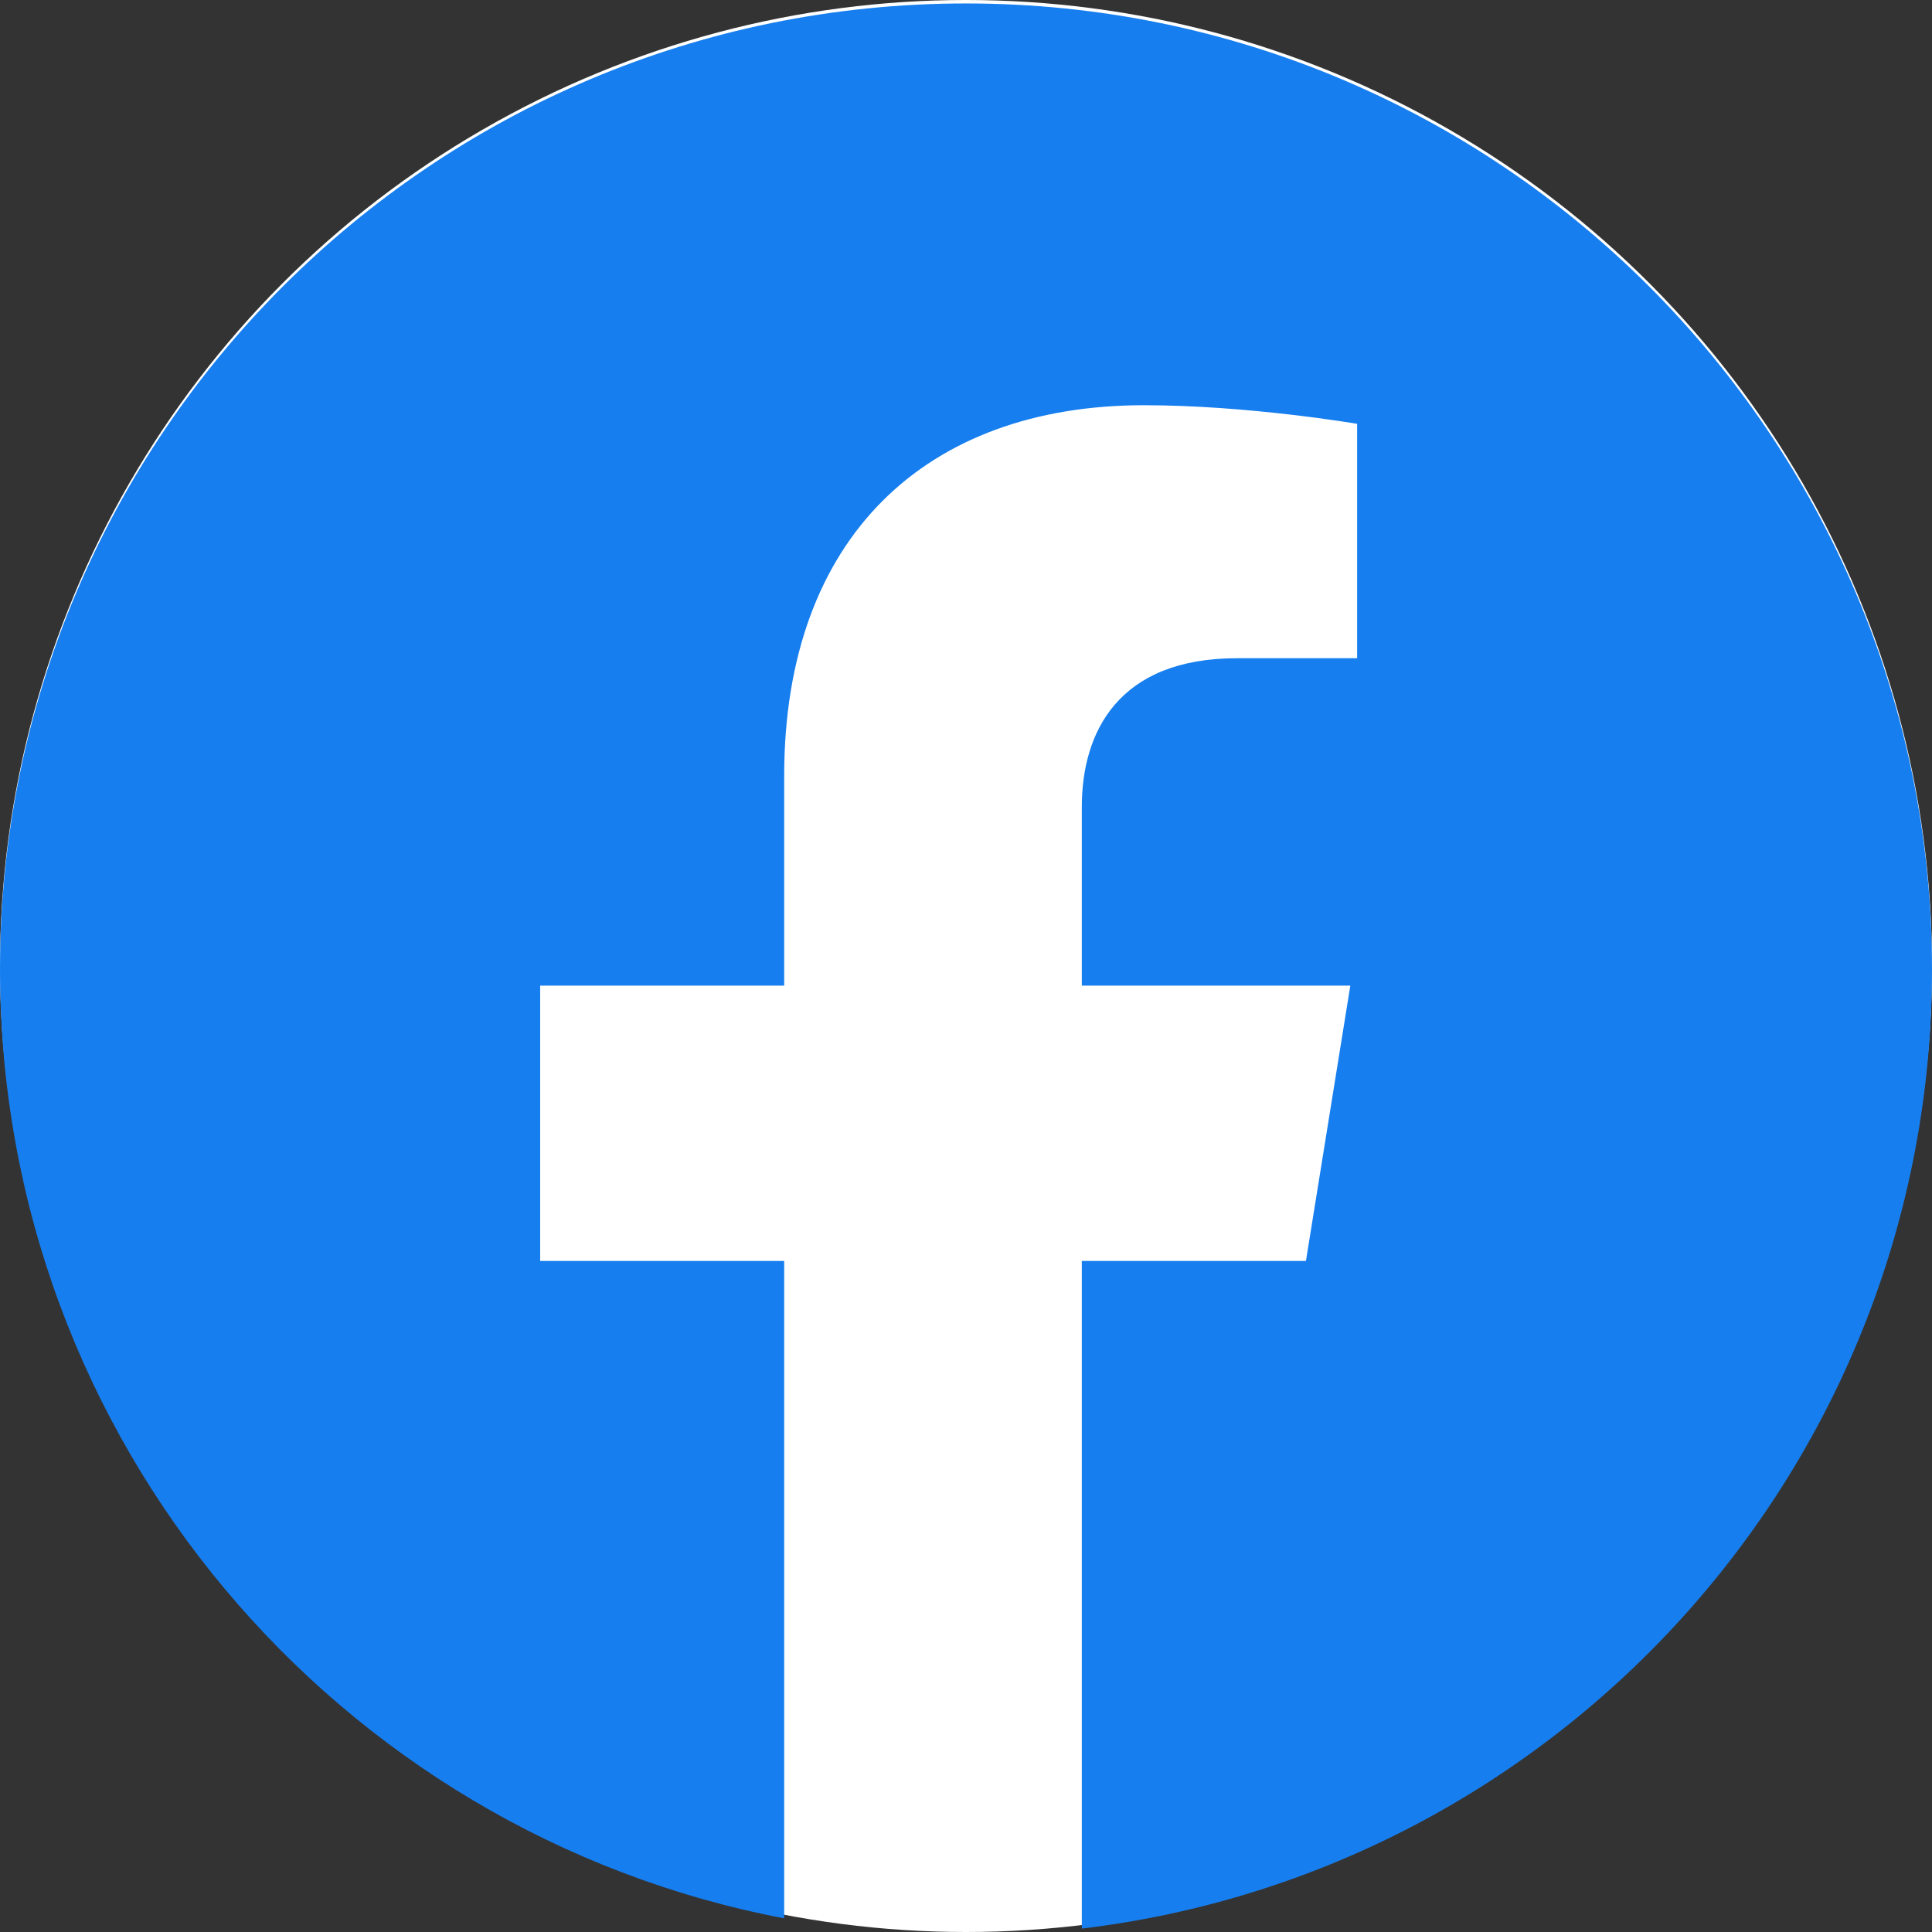
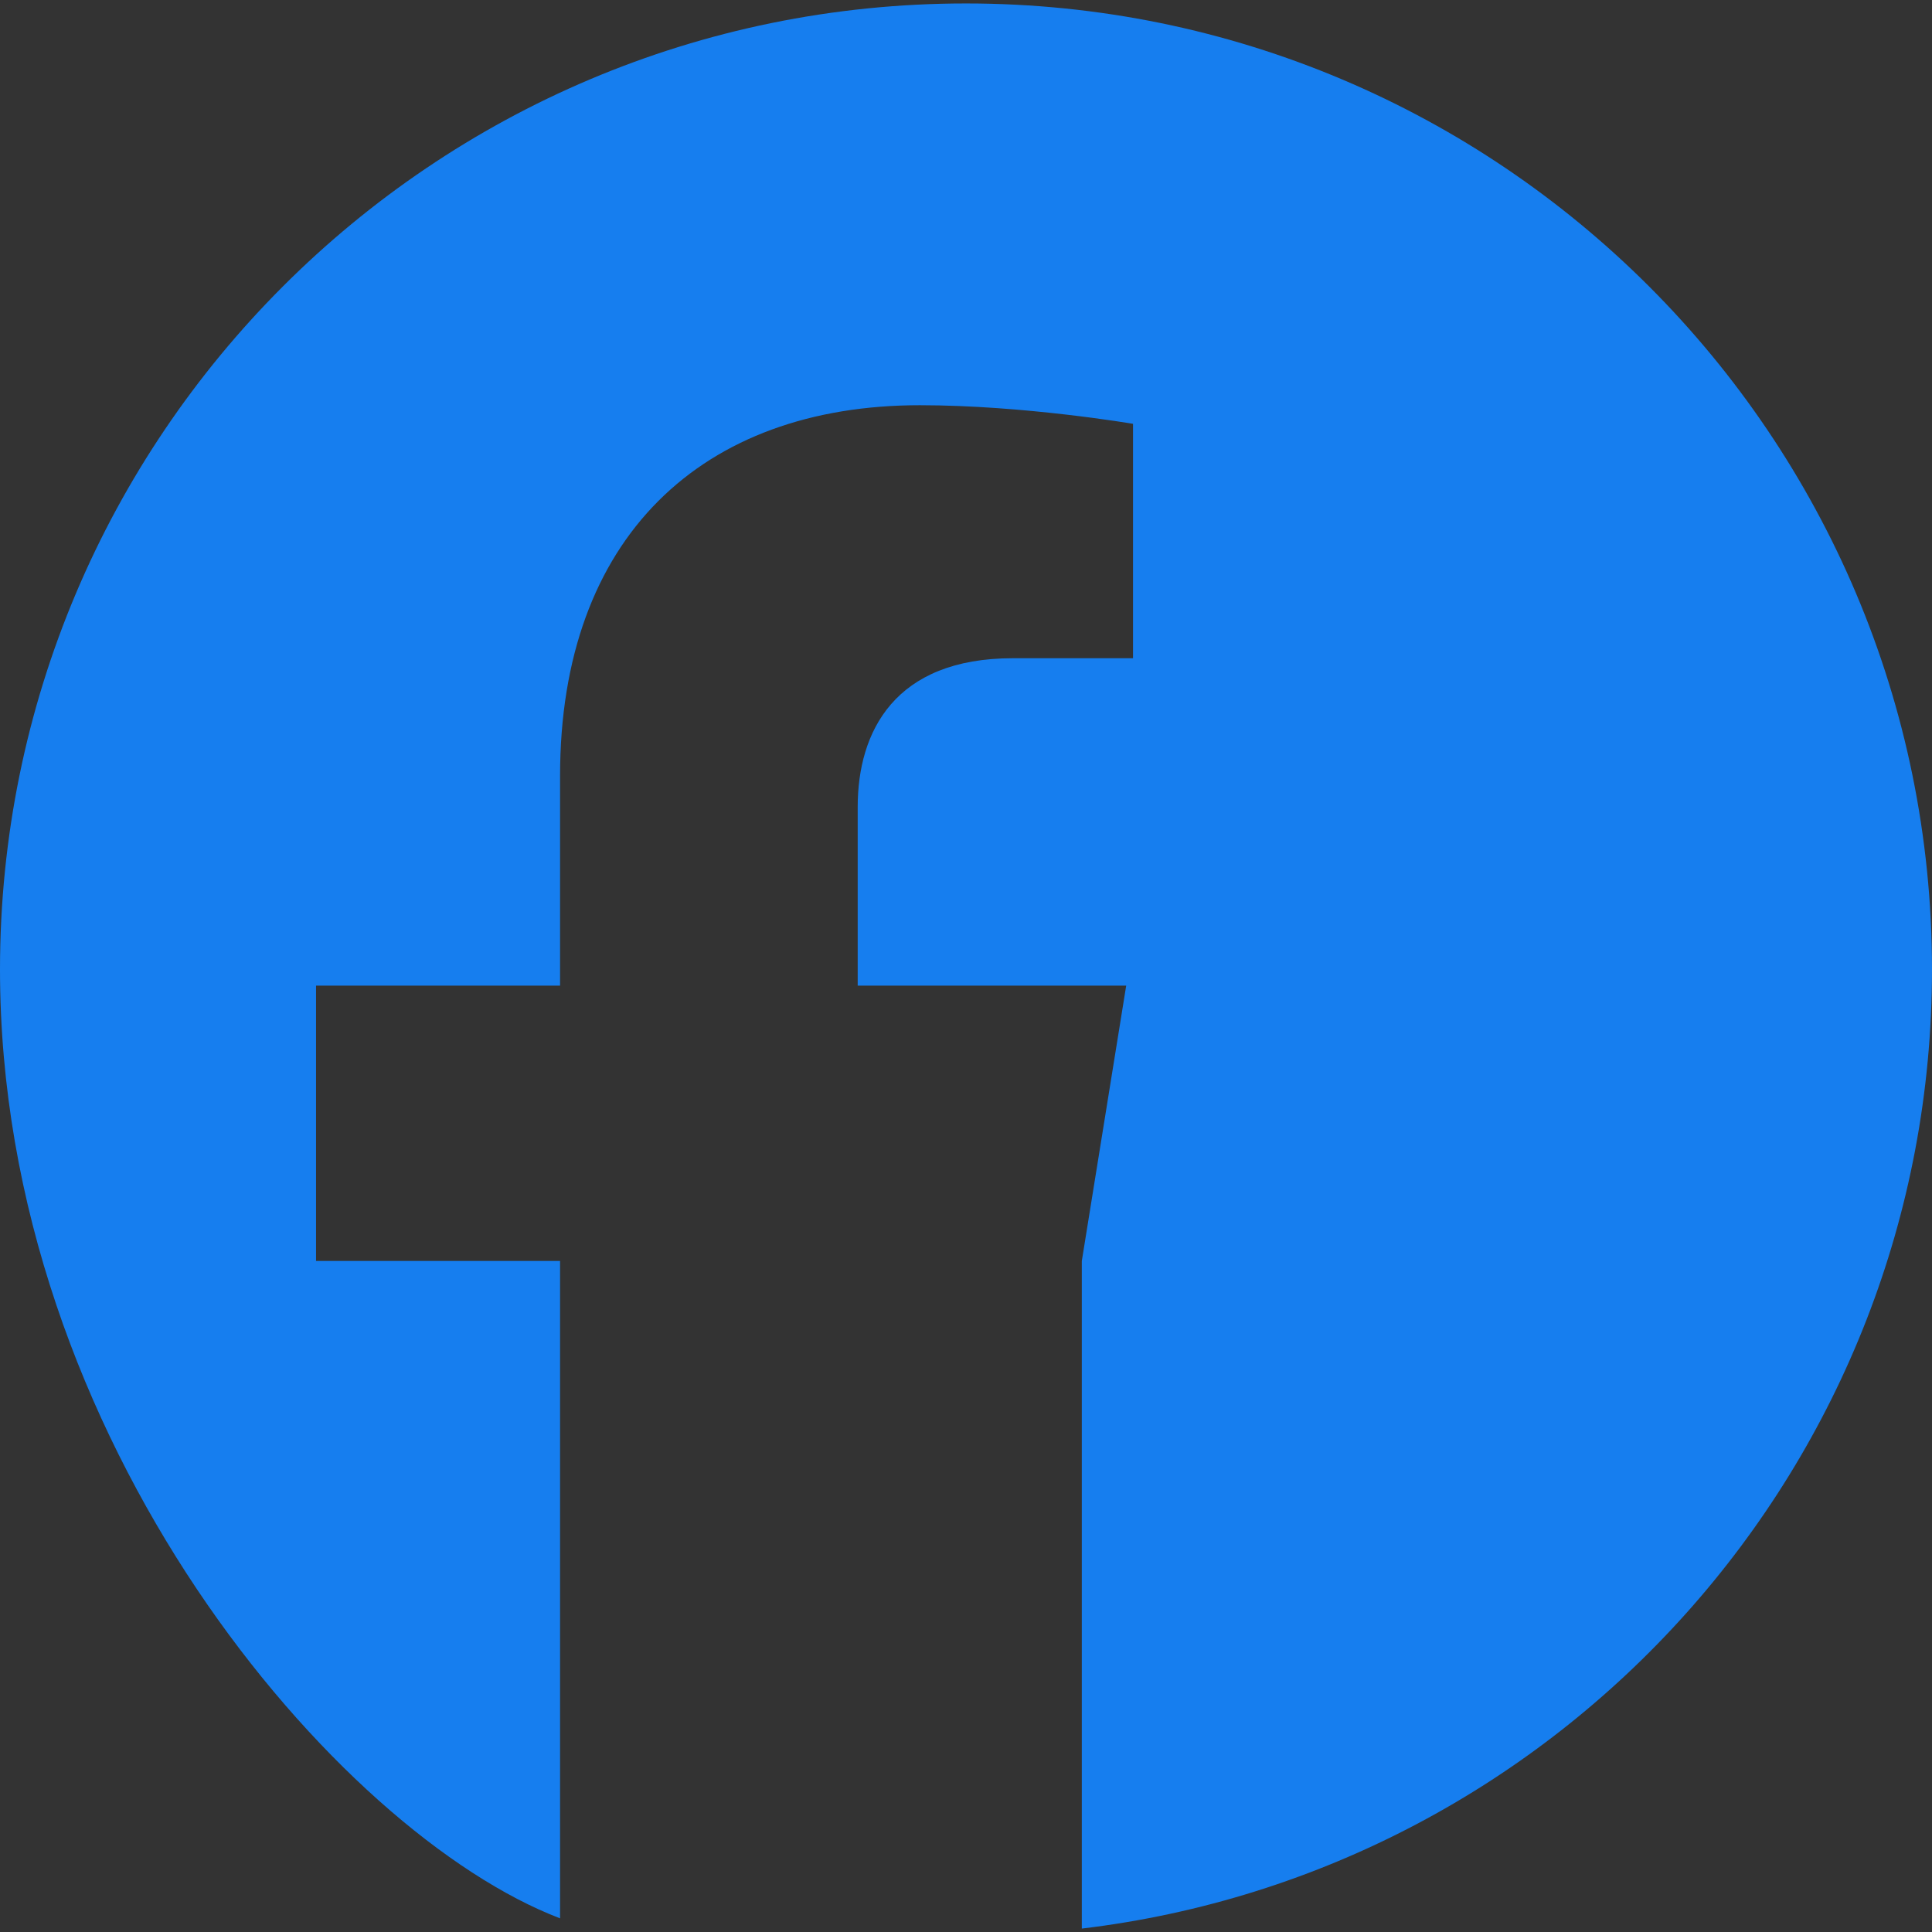
<svg xmlns="http://www.w3.org/2000/svg" id="Layer_2" viewBox="0 0 733 733">
  <rect x="0" y="0" width="733" height="733" fill="#333333" stroke="none" />
  <defs>
    <style>
      .cls-1 {
        fill: #fff;
      }

      .cls-2 {
        fill: #167eef;
      }
    </style>
  </defs>
  <g id="Layer_1-2" data-name="Layer_1">
    <g>
-       <circle class="cls-1" cx="366.5" cy="366.5" r="366.5" />
-       <path class="cls-2" d="M733,367.81c0,187.55-140.86,342.18-322.56,363.89v-253.29h85.03l16.84-104.46h-101.87v-67.79c0-28.57,14-56.43,58.89-56.43h45.57v-88.93s-41.35-7.06-80.89-7.06c-82.54,0-136.49,50.03-136.49,140.59v79.62h-92.58v104.46h92.58v249.41C128.09,695.54,0,546.63,0,367.81,0,165.39,164.09,1.31,366.5,1.31s366.5,164.09,366.5,366.5Z" />
+       <path class="cls-2" d="M733,367.81c0,187.55-140.86,342.18-322.56,363.89v-253.29l16.84-104.46h-101.87v-67.79c0-28.57,14-56.43,58.89-56.43h45.57v-88.93s-41.35-7.06-80.89-7.06c-82.54,0-136.49,50.03-136.49,140.59v79.62h-92.58v104.46h92.58v249.41C128.09,695.54,0,546.63,0,367.81,0,165.39,164.09,1.31,366.5,1.31s366.5,164.09,366.5,366.5Z" />
    </g>
  </g>
</svg>